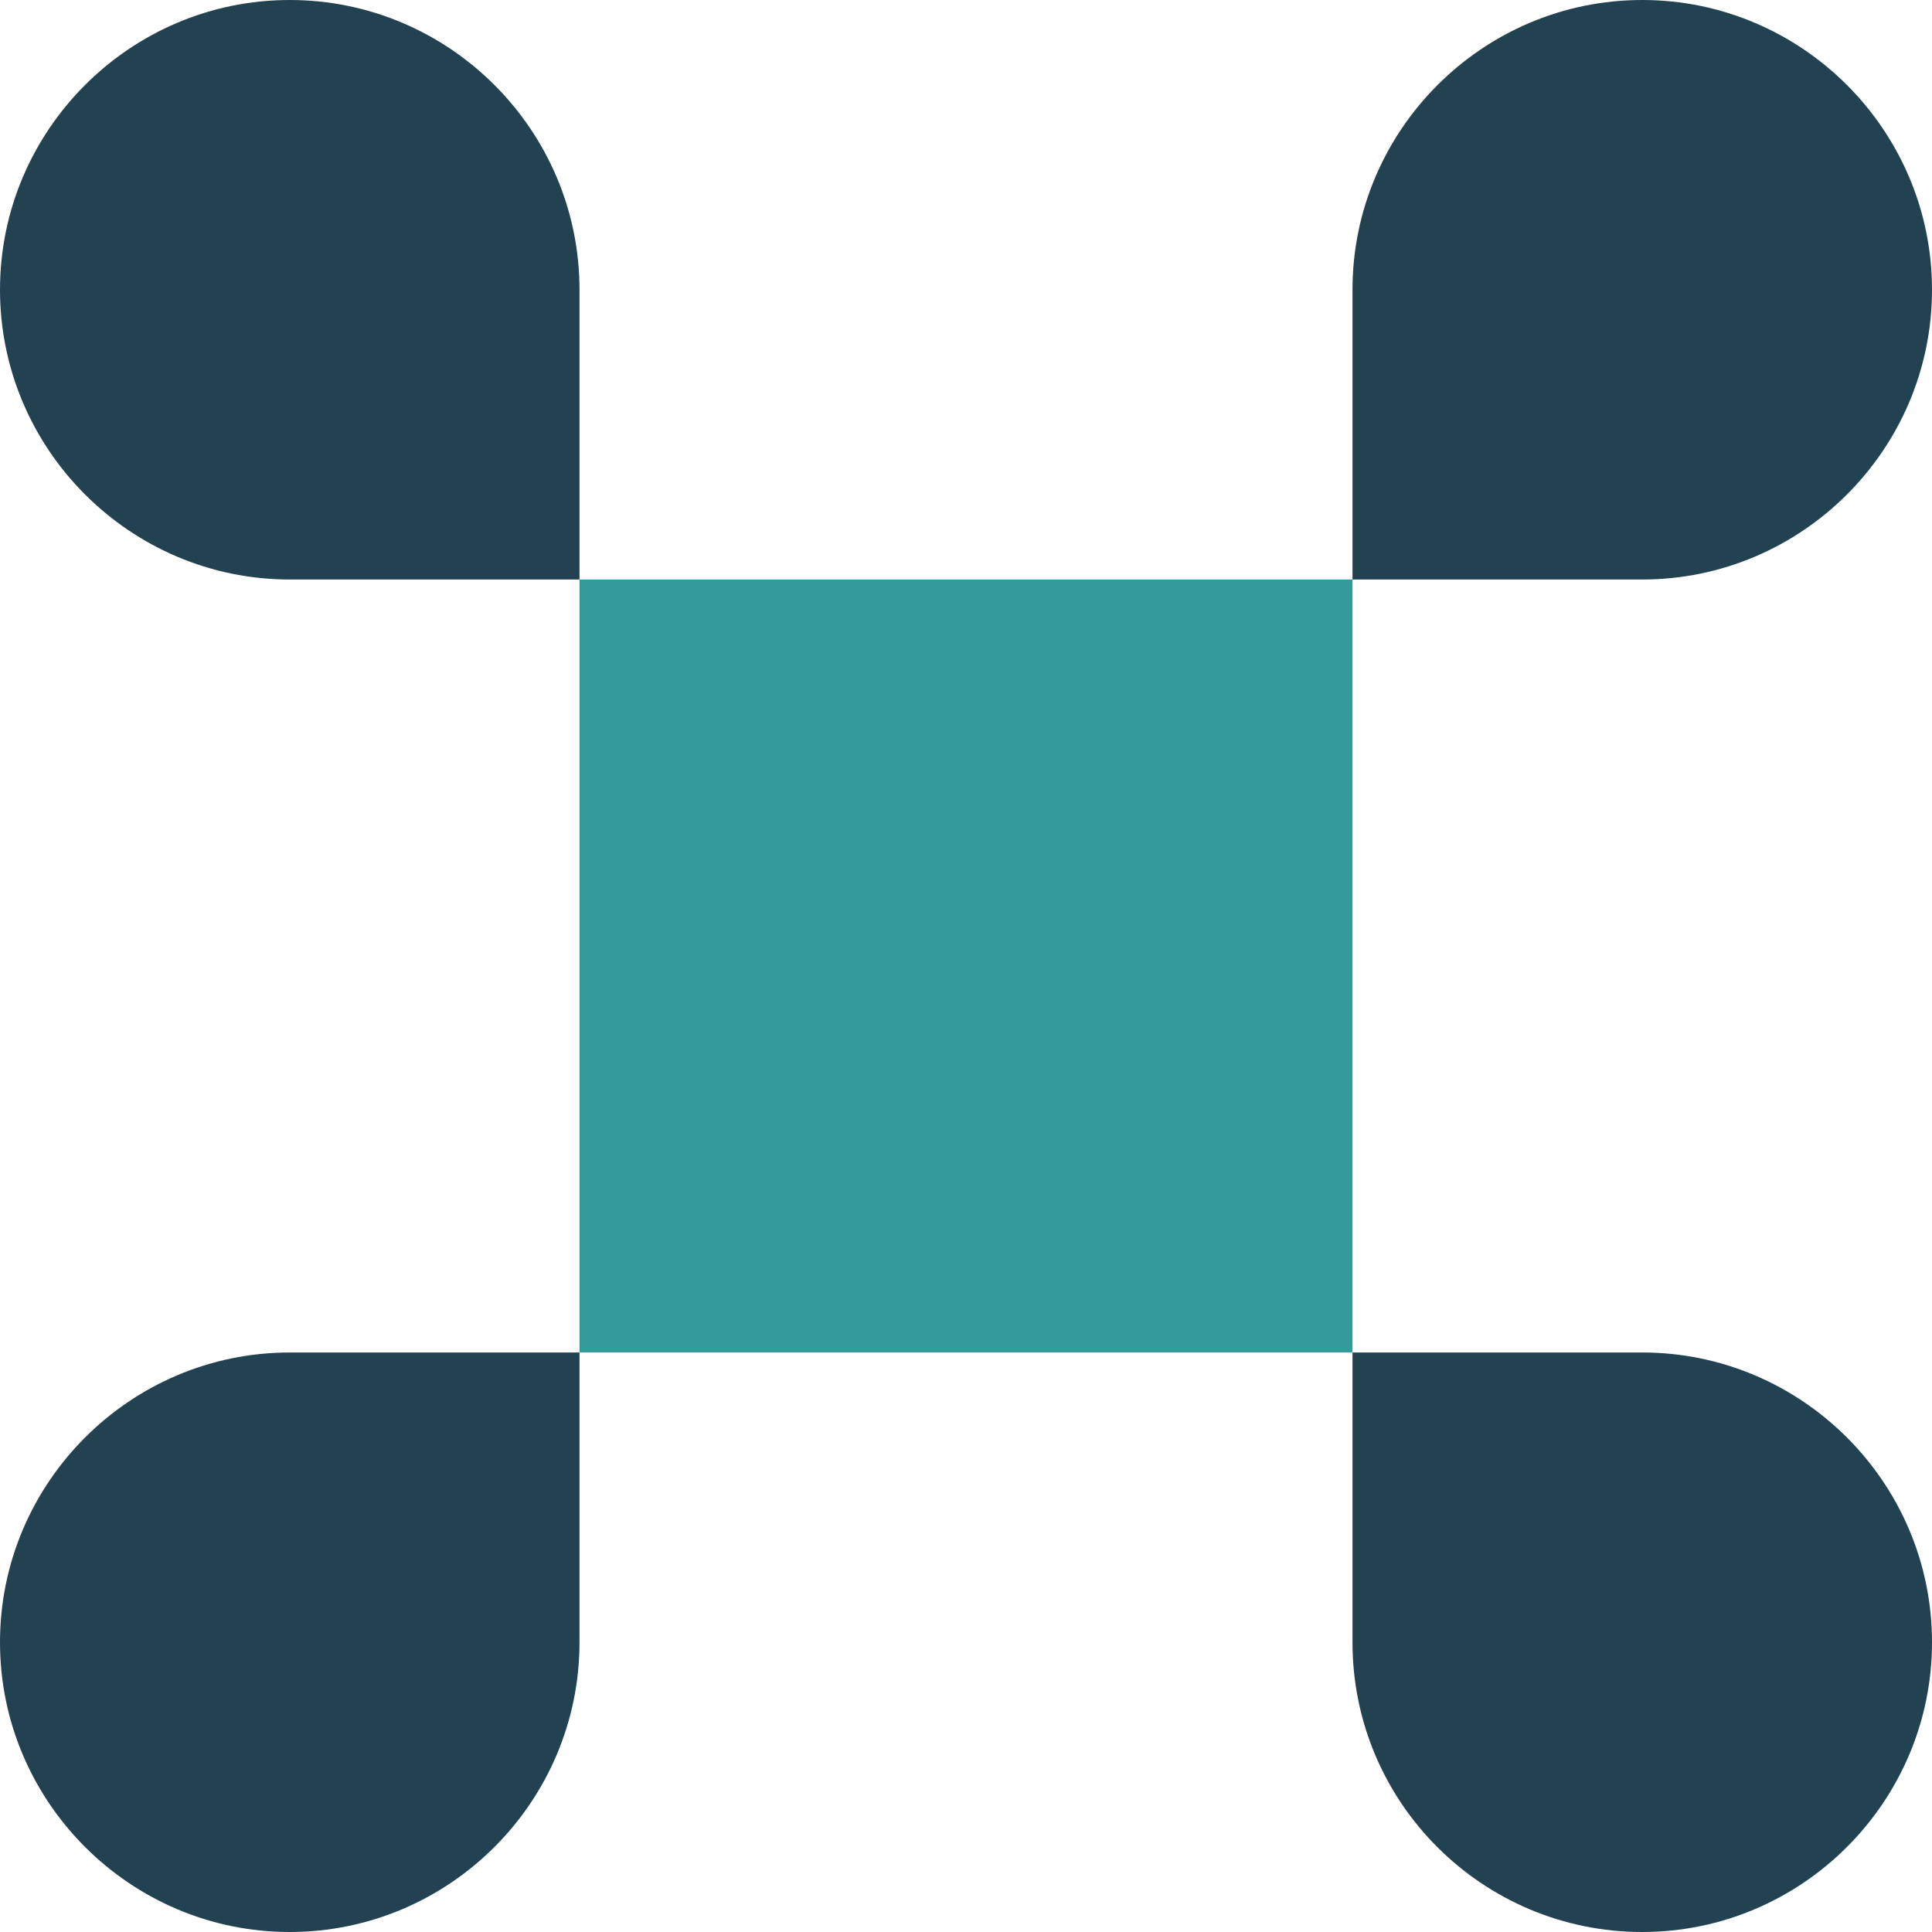
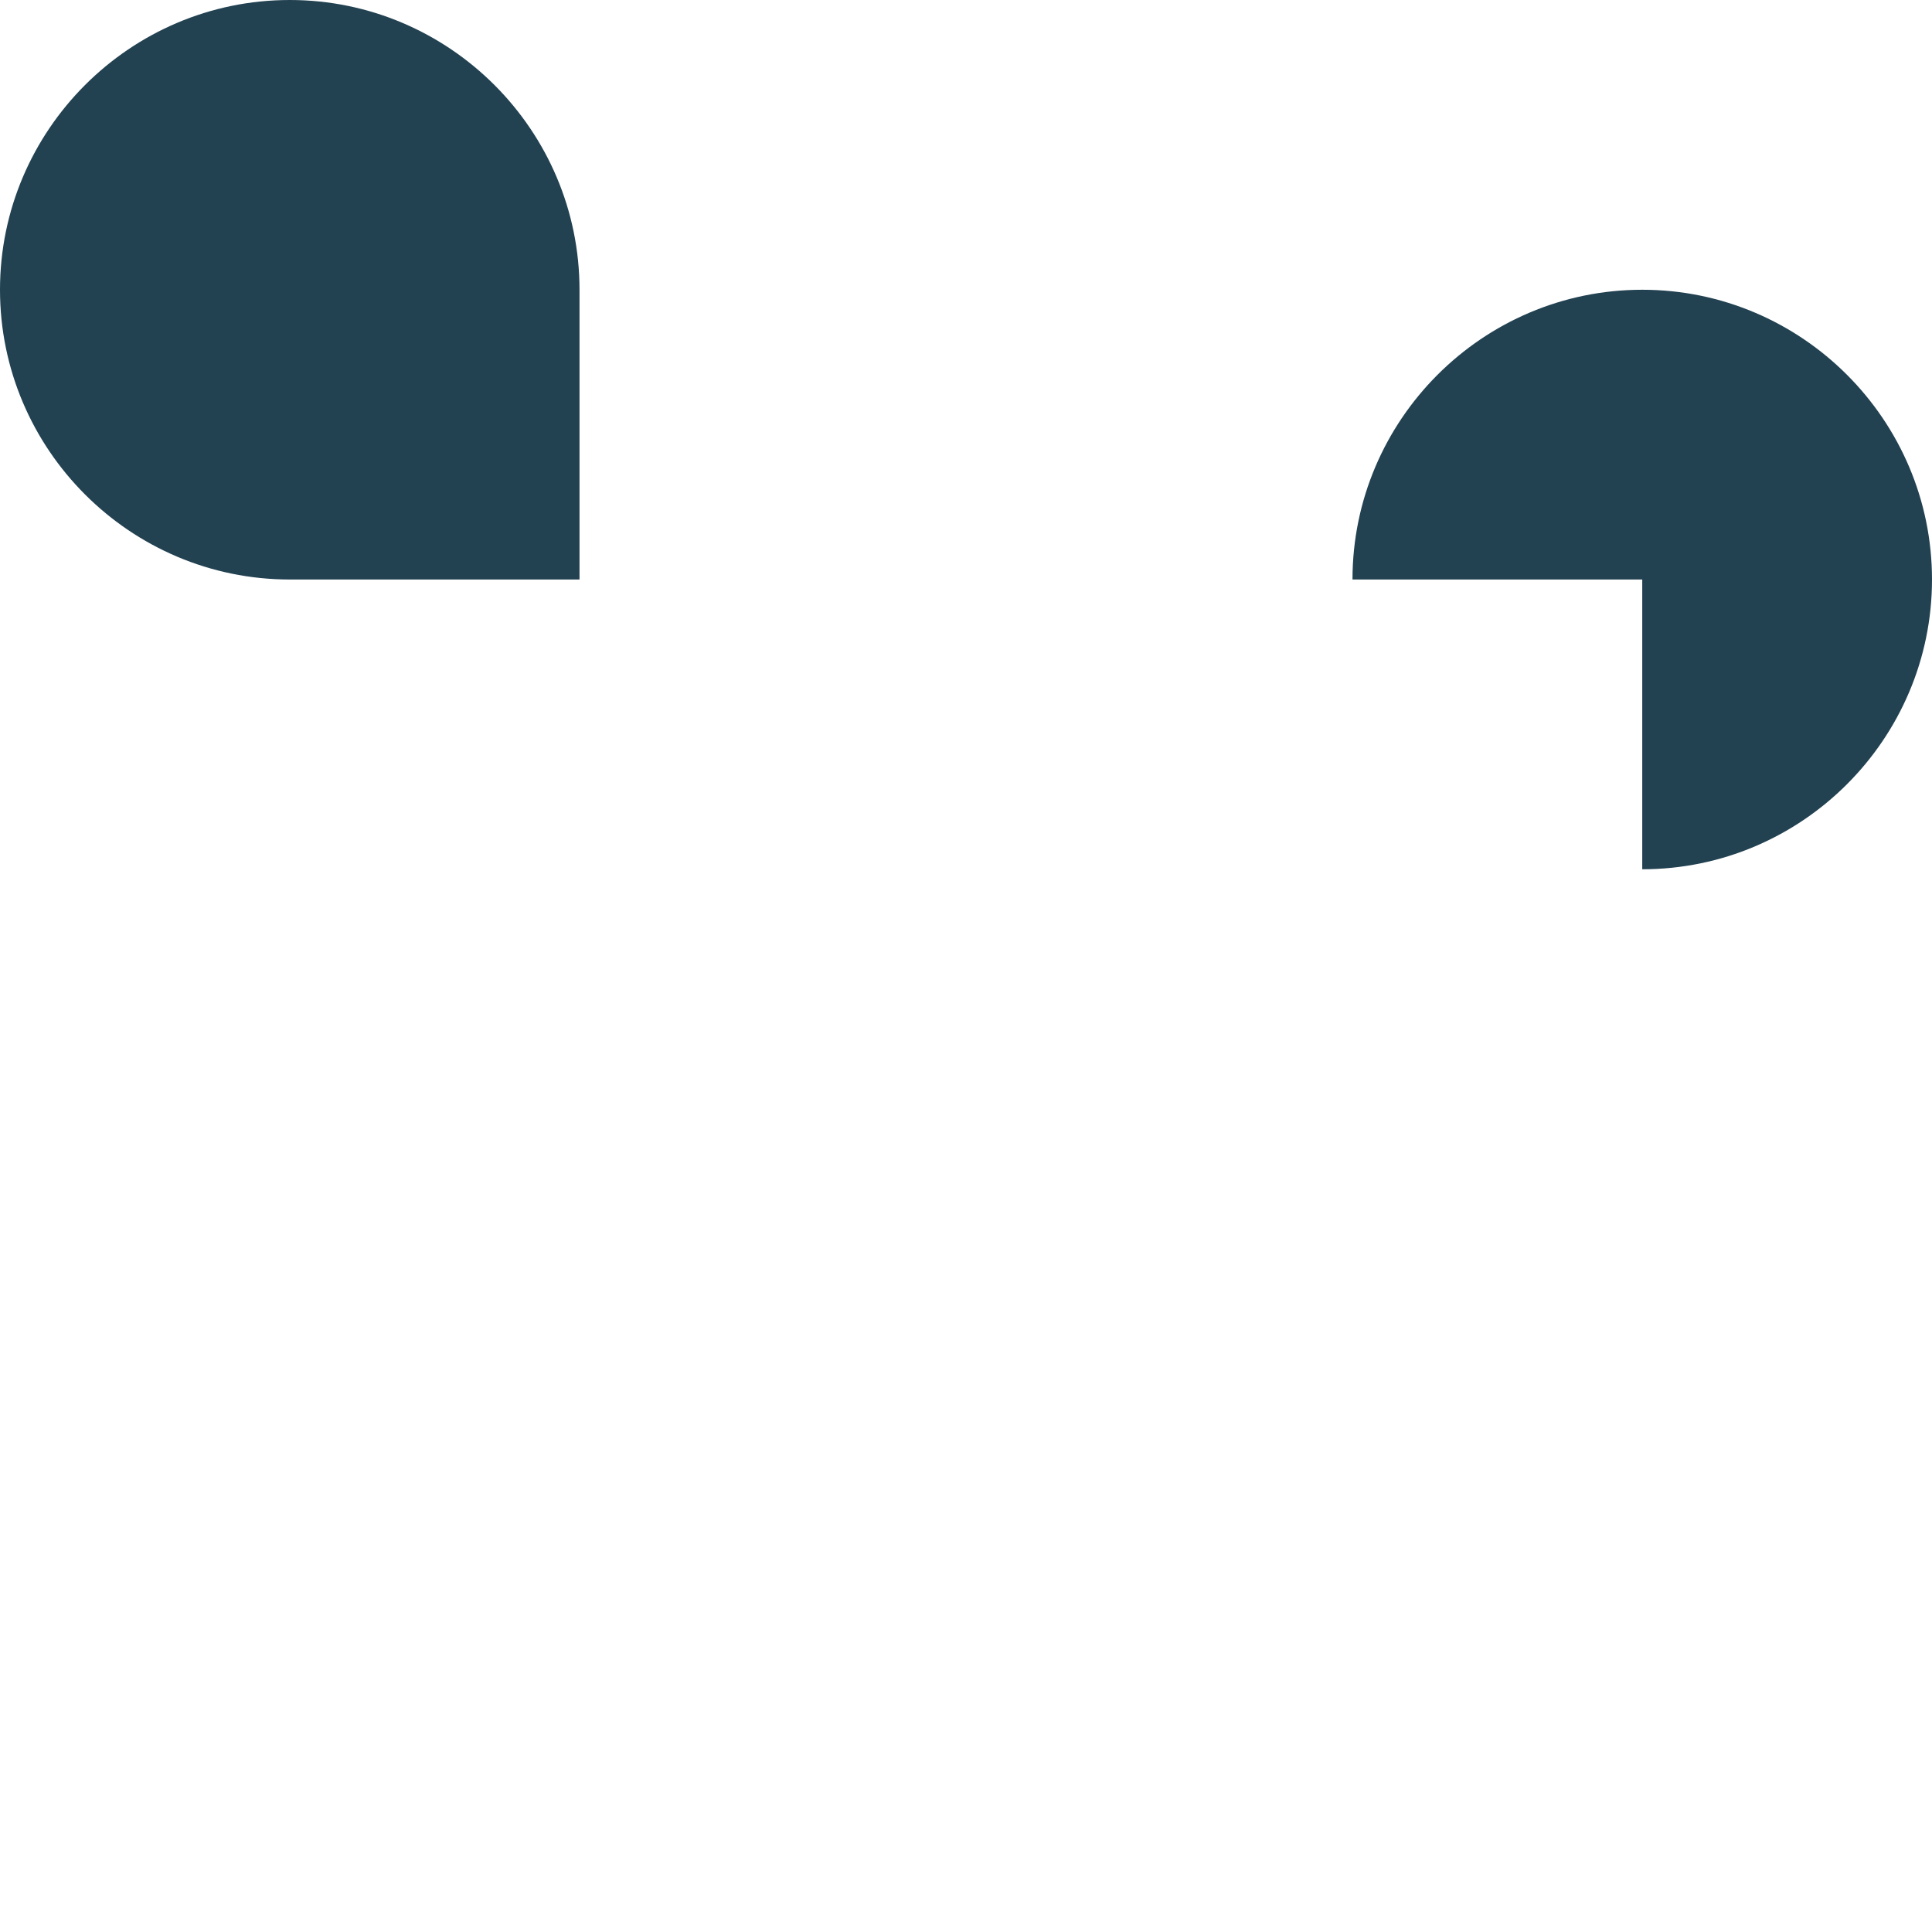
<svg xmlns="http://www.w3.org/2000/svg" data-name="Layer 2" viewBox="0 0 21.67 21.67">
  <g data-name="Layer 1">
-     <path fill="#224151" d="M15.17 15.17h3.25c1.79 0 3.25 1.46 3.25 3.25s-1.46 3.25-3.25 3.25-3.25-1.45-3.25-3.25v-3.25zm-11.92 0H6.5v3.25c0 1.79-1.46 3.25-3.25 3.25S0 20.21 0 18.42s1.46-3.25 3.25-3.25z" />
-     <path fill="#224151" fill-rule="evenodd" d="M18.42 6.5h-3.25V3.25c0-1.79 1.46-3.25 3.25-3.25s3.25 1.46 3.25 3.25-1.46 3.25-3.25 3.25zM6.5 6.5V3.25C6.5 1.46 5.04 0 3.25 0S0 1.46 0 3.25 1.46 6.5 3.25 6.5H6.5z" />
-     <path fill="#399" d="M15.17 6.5H6.5v8.67h8.67V6.5z" />
+     <path fill="#224151" fill-rule="evenodd" d="M18.42 6.5h-3.25c0-1.79 1.46-3.25 3.25-3.25s3.25 1.46 3.25 3.25-1.46 3.25-3.25 3.25zM6.5 6.5V3.25C6.5 1.46 5.04 0 3.25 0S0 1.46 0 3.25 1.46 6.5 3.25 6.5H6.5z" />
  </g>
</svg>